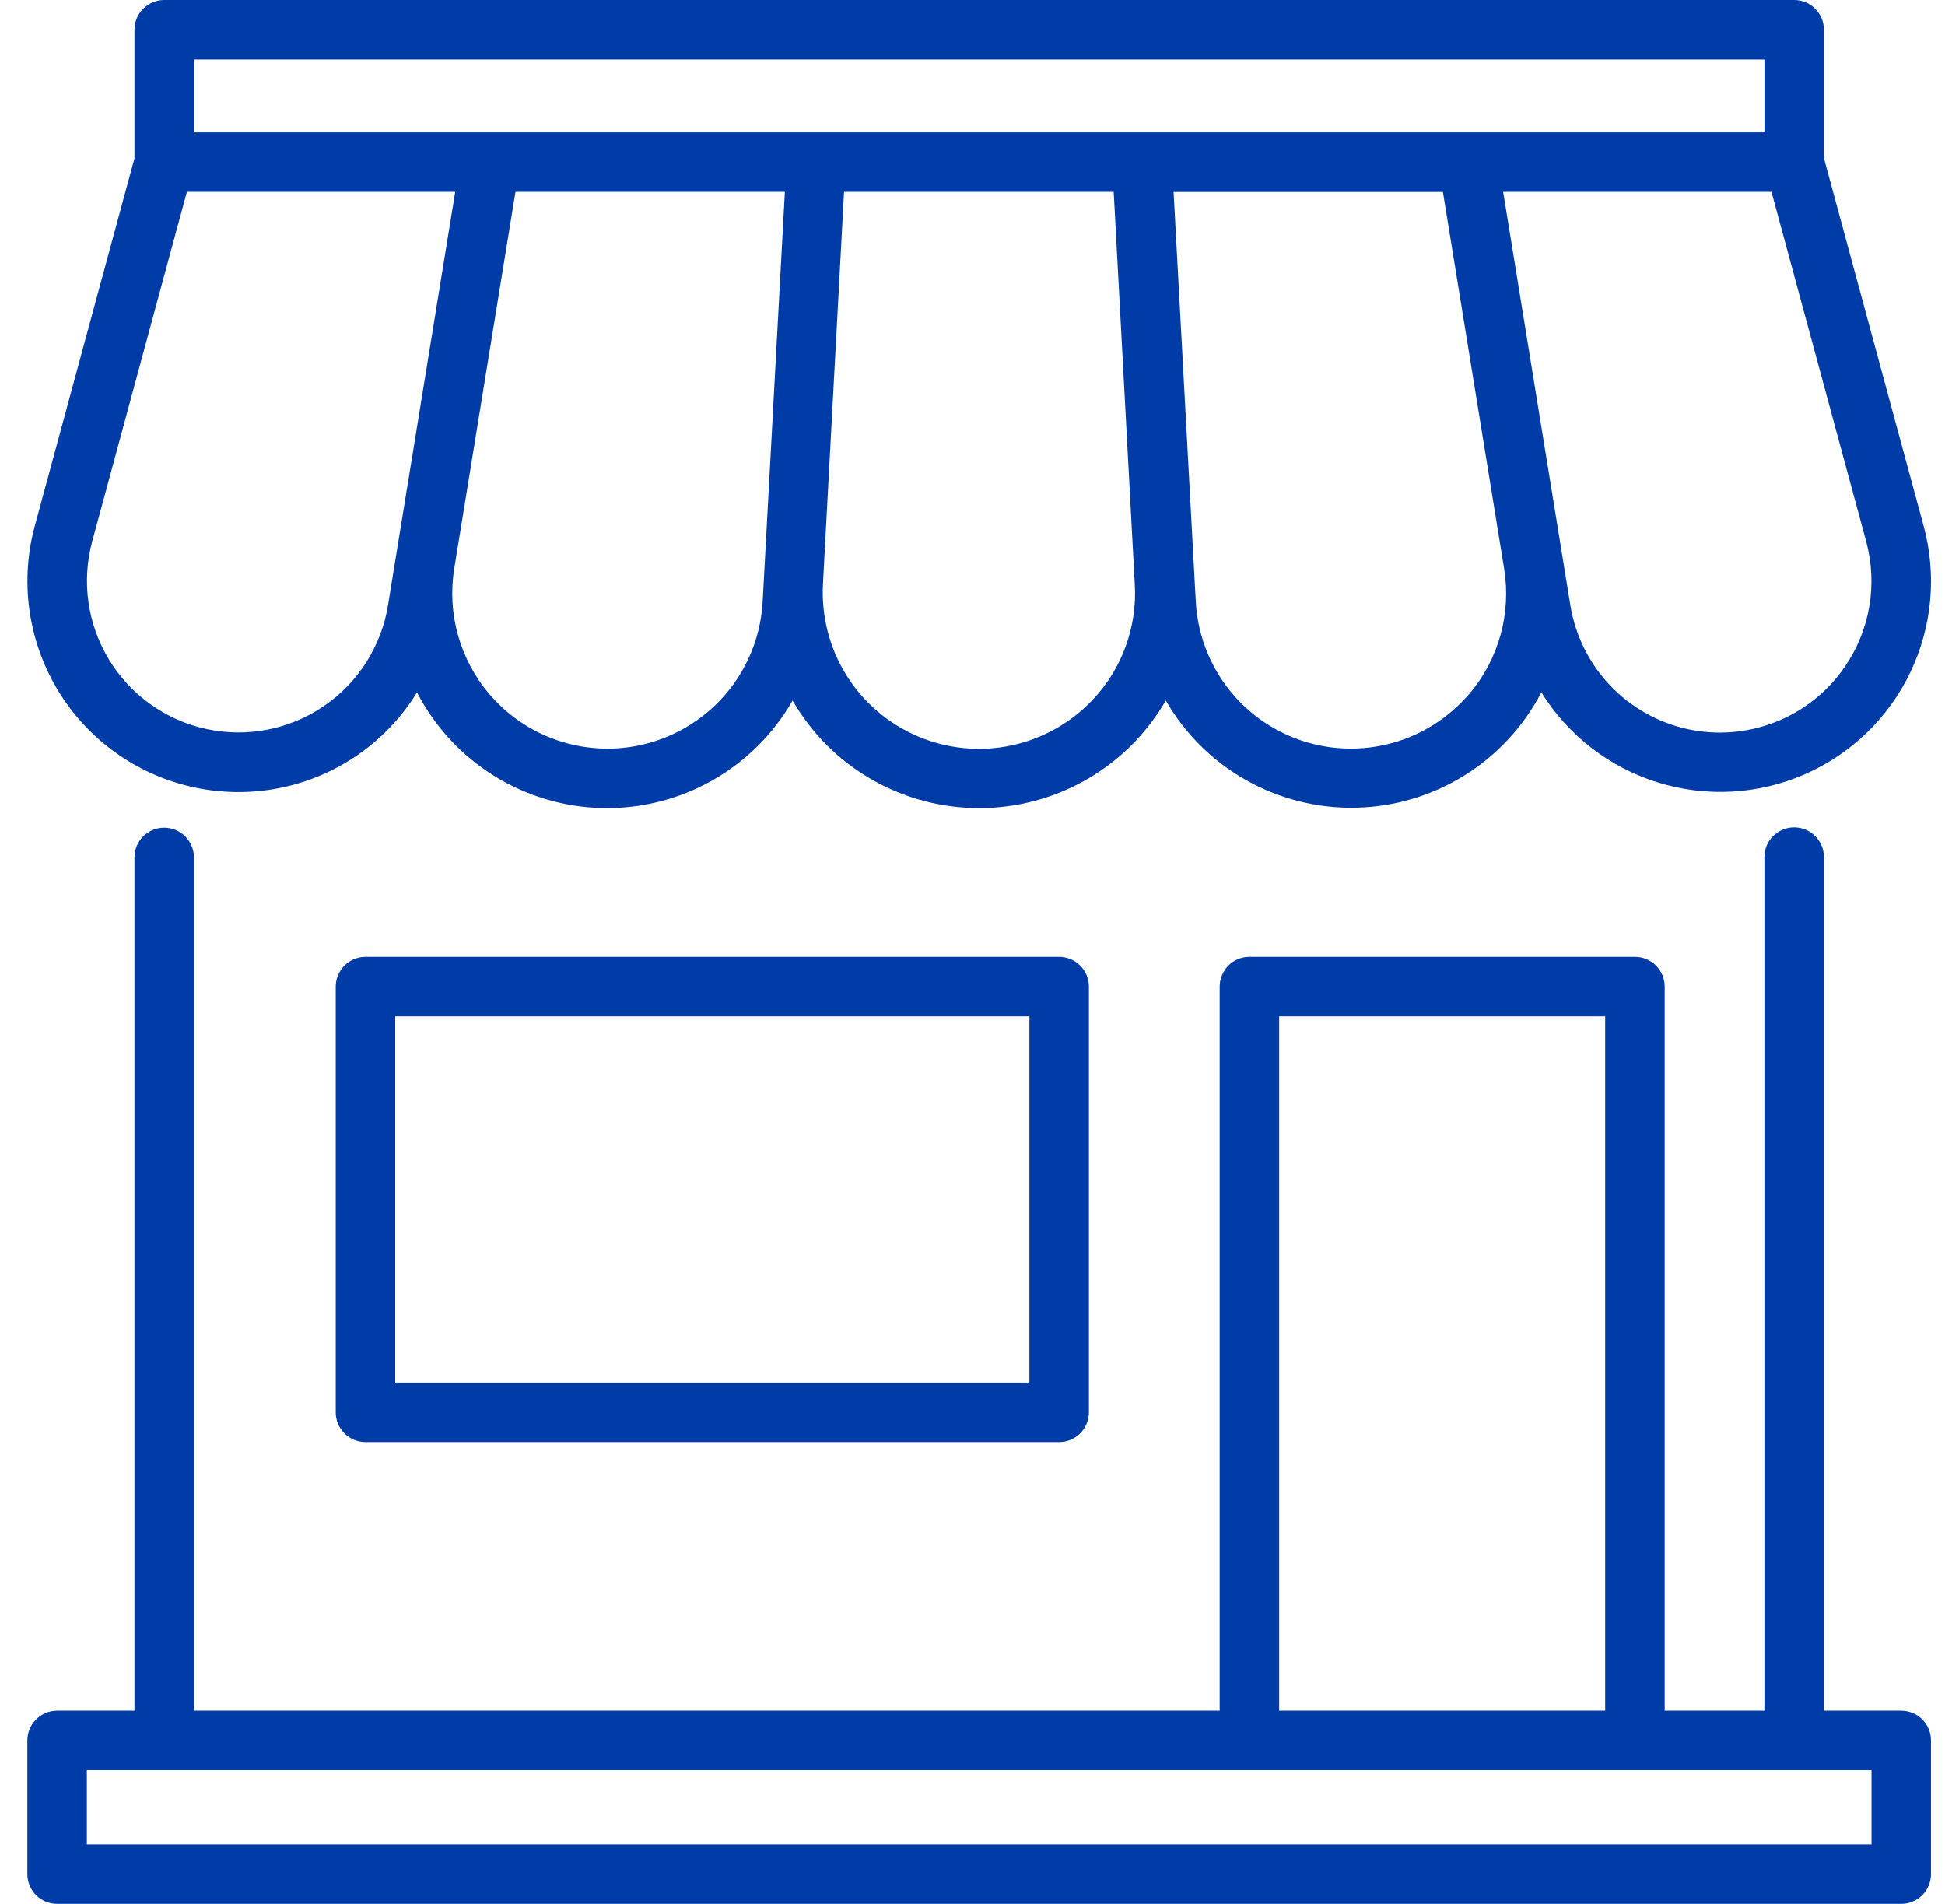
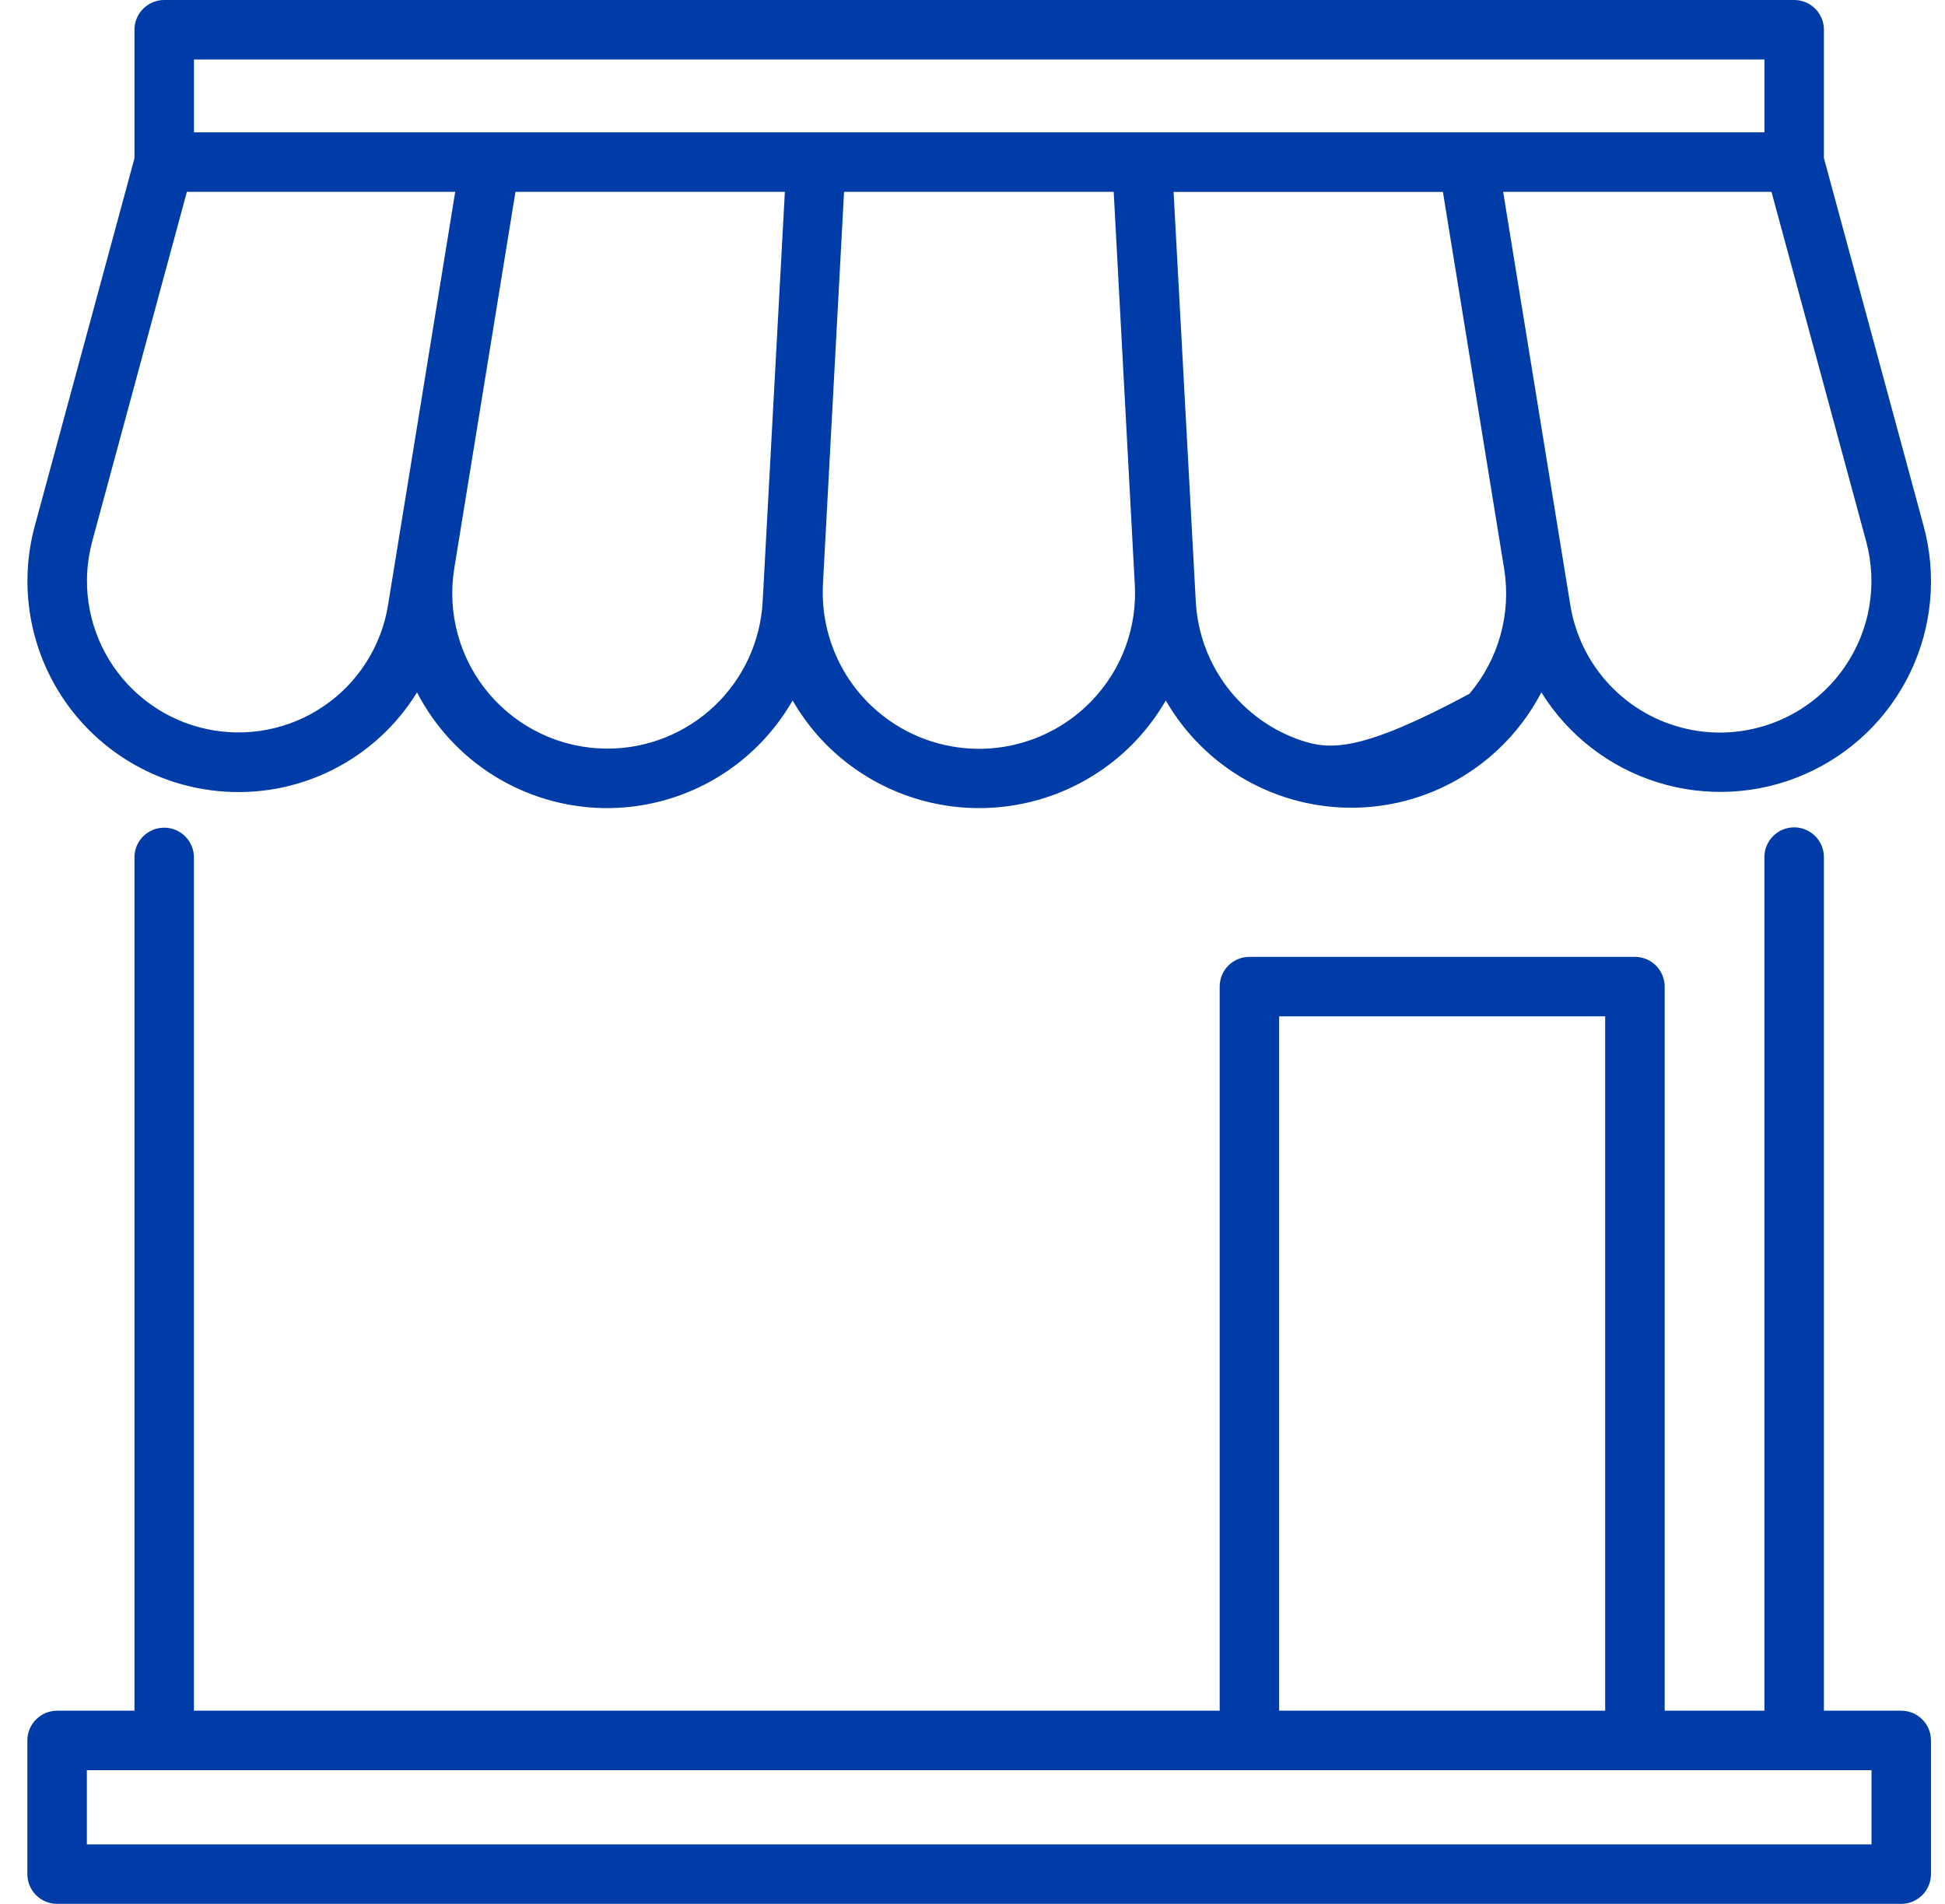
<svg xmlns="http://www.w3.org/2000/svg" width="47" height="46" viewBox="0 0 47 46" fill="none">
  <g clip-path="url(#clip0_1913_892)">
-     <path d="M8.832 23.119C8.641 23.119 8.459 23.195 8.324 23.329C8.189 23.464 8.113 23.647 8.113 23.838V34.124C8.113 34.315 8.189 34.498 8.324 34.633C8.459 34.767 8.641 34.843 8.832 34.843H25.594C25.785 34.843 25.968 34.767 26.102 34.633C26.237 34.498 26.313 34.315 26.313 34.124V23.838C26.313 23.647 26.237 23.464 26.102 23.329C25.968 23.195 25.785 23.119 25.594 23.119H8.832ZM24.875 33.406H9.551V24.556H24.875V33.406Z" fill="#003CA7" />
-     <path d="M5.255 19.112C6.201 19.208 7.156 19.035 8.009 18.614C8.862 18.192 9.579 17.539 10.077 16.729C10.504 17.554 11.145 18.25 11.933 18.741C12.721 19.233 13.628 19.503 14.556 19.524C15.486 19.544 16.403 19.313 17.212 18.856C18.02 18.398 18.691 17.732 19.153 16.925C19.356 17.276 19.599 17.602 19.876 17.897C20.363 18.411 20.95 18.821 21.601 19.101C22.252 19.381 22.953 19.525 23.662 19.525C24.37 19.525 25.071 19.381 25.722 19.101C26.373 18.821 26.96 18.411 27.447 17.897C27.724 17.602 27.967 17.276 28.171 16.925C28.634 17.729 29.305 18.394 30.114 18.85C30.922 19.305 31.839 19.535 32.767 19.515C33.695 19.495 34.6 19.225 35.388 18.735C36.176 18.244 36.818 17.551 37.246 16.728C37.891 17.767 38.889 18.539 40.056 18.903C41.224 19.267 42.484 19.199 43.605 18.71C44.727 18.222 45.634 17.346 46.163 16.242C46.691 15.139 46.804 13.883 46.482 12.703L44.074 3.819V0.719C44.074 0.528 43.998 0.345 43.864 0.211C43.729 0.076 43.546 0 43.355 0L3.965 0C3.775 0.001 3.593 0.077 3.459 0.212C3.324 0.346 3.249 0.529 3.249 0.719V3.826L0.841 12.706C0.647 13.42 0.611 14.168 0.736 14.898C0.861 15.628 1.143 16.322 1.563 16.932C1.983 17.542 2.531 18.052 3.169 18.429C3.806 18.805 4.518 19.039 5.255 19.112ZM14.68 18.088C14.136 18.088 13.599 17.97 13.106 17.742C12.612 17.514 12.174 17.181 11.822 16.767C11.47 16.353 11.212 15.867 11.066 15.343C10.92 14.82 10.89 14.271 10.977 13.734L12.456 4.635H18.966L18.457 14.026L18.429 14.535C18.378 15.495 17.96 16.398 17.263 17.059C16.565 17.719 15.641 18.088 14.68 18.088ZM26.403 16.909C25.872 17.471 25.18 17.857 24.422 18.014C23.665 18.171 22.877 18.091 22.166 17.785C21.455 17.479 20.855 16.963 20.447 16.305C20.04 15.647 19.844 14.879 19.887 14.107L19.916 13.554L20.396 4.635H26.912L27.391 13.554L27.421 14.107C27.453 14.619 27.378 15.131 27.203 15.614C27.028 16.096 26.756 16.536 26.403 16.909ZM35.501 16.767C35.014 17.338 34.368 17.751 33.644 17.951C32.921 18.151 32.154 18.13 31.443 17.89C30.732 17.65 30.109 17.202 29.655 16.605C29.201 16.007 28.937 15.287 28.896 14.538L28.868 14.029L28.359 4.637H34.867L36.346 13.737C36.434 14.274 36.404 14.823 36.258 15.347C36.112 15.871 35.854 16.357 35.501 16.771V16.767ZM44.575 16.116C44.161 16.718 43.576 17.182 42.895 17.448C42.215 17.714 41.471 17.771 40.758 17.611C40.045 17.45 39.397 17.081 38.896 16.549C38.395 16.017 38.065 15.347 37.947 14.626L36.323 4.635H42.807L45.095 13.081C45.234 13.595 45.26 14.132 45.17 14.656C45.081 15.18 44.877 15.679 44.575 16.116ZM4.687 1.438H42.637V3.197H4.687V1.438ZM2.228 13.081L4.516 4.635H11L9.999 10.795L9.558 13.503L9.376 14.625C9.296 15.115 9.117 15.584 8.85 16.003C8.584 16.421 8.235 16.782 7.824 17.061C7.414 17.341 6.951 17.534 6.464 17.629C5.977 17.724 5.475 17.719 4.99 17.614C4.504 17.51 4.045 17.307 3.641 17.019C3.236 16.732 2.894 16.364 2.636 15.941C2.378 15.516 2.208 15.044 2.138 14.553C2.068 14.061 2.099 13.561 2.228 13.081Z" fill="#003CA7" />
+     <path d="M5.255 19.112C6.201 19.208 7.156 19.035 8.009 18.614C8.862 18.192 9.579 17.539 10.077 16.729C10.504 17.554 11.145 18.25 11.933 18.741C12.721 19.233 13.628 19.503 14.556 19.524C15.486 19.544 16.403 19.313 17.212 18.856C18.02 18.398 18.691 17.732 19.153 16.925C19.356 17.276 19.599 17.602 19.876 17.897C20.363 18.411 20.95 18.821 21.601 19.101C22.252 19.381 22.953 19.525 23.662 19.525C24.37 19.525 25.071 19.381 25.722 19.101C26.373 18.821 26.96 18.411 27.447 17.897C27.724 17.602 27.967 17.276 28.171 16.925C28.634 17.729 29.305 18.394 30.114 18.85C30.922 19.305 31.839 19.535 32.767 19.515C33.695 19.495 34.6 19.225 35.388 18.735C36.176 18.244 36.818 17.551 37.246 16.728C37.891 17.767 38.889 18.539 40.056 18.903C41.224 19.267 42.484 19.199 43.605 18.71C44.727 18.222 45.634 17.346 46.163 16.242C46.691 15.139 46.804 13.883 46.482 12.703L44.074 3.819V0.719C44.074 0.528 43.998 0.345 43.864 0.211C43.729 0.076 43.546 0 43.355 0L3.965 0C3.775 0.001 3.593 0.077 3.459 0.212C3.324 0.346 3.249 0.529 3.249 0.719V3.826L0.841 12.706C0.647 13.42 0.611 14.168 0.736 14.898C0.861 15.628 1.143 16.322 1.563 16.932C1.983 17.542 2.531 18.052 3.169 18.429C3.806 18.805 4.518 19.039 5.255 19.112ZM14.68 18.088C14.136 18.088 13.599 17.97 13.106 17.742C12.612 17.514 12.174 17.181 11.822 16.767C11.47 16.353 11.212 15.867 11.066 15.343C10.92 14.82 10.89 14.271 10.977 13.734L12.456 4.635H18.966L18.457 14.026L18.429 14.535C18.378 15.495 17.96 16.398 17.263 17.059C16.565 17.719 15.641 18.088 14.68 18.088ZM26.403 16.909C25.872 17.471 25.18 17.857 24.422 18.014C23.665 18.171 22.877 18.091 22.166 17.785C21.455 17.479 20.855 16.963 20.447 16.305C20.04 15.647 19.844 14.879 19.887 14.107L19.916 13.554L20.396 4.635H26.912L27.391 13.554L27.421 14.107C27.453 14.619 27.378 15.131 27.203 15.614C27.028 16.096 26.756 16.536 26.403 16.909ZM35.501 16.767C32.921 18.151 32.154 18.13 31.443 17.89C30.732 17.65 30.109 17.202 29.655 16.605C29.201 16.007 28.937 15.287 28.896 14.538L28.868 14.029L28.359 4.637H34.867L36.346 13.737C36.434 14.274 36.404 14.823 36.258 15.347C36.112 15.871 35.854 16.357 35.501 16.771V16.767ZM44.575 16.116C44.161 16.718 43.576 17.182 42.895 17.448C42.215 17.714 41.471 17.771 40.758 17.611C40.045 17.45 39.397 17.081 38.896 16.549C38.395 16.017 38.065 15.347 37.947 14.626L36.323 4.635H42.807L45.095 13.081C45.234 13.595 45.26 14.132 45.17 14.656C45.081 15.18 44.877 15.679 44.575 16.116ZM4.687 1.438H42.637V3.197H4.687V1.438ZM2.228 13.081L4.516 4.635H11L9.999 10.795L9.558 13.503L9.376 14.625C9.296 15.115 9.117 15.584 8.85 16.003C8.584 16.421 8.235 16.782 7.824 17.061C7.414 17.341 6.951 17.534 6.464 17.629C5.977 17.724 5.475 17.719 4.99 17.614C4.504 17.51 4.045 17.307 3.641 17.019C3.236 16.732 2.894 16.364 2.636 15.941C2.378 15.516 2.208 15.044 2.138 14.553C2.068 14.061 2.099 13.561 2.228 13.081Z" fill="#003CA7" />
    <path d="M45.942 41.333H44.074V20.709C44.074 20.518 43.998 20.335 43.863 20.201C43.728 20.066 43.545 19.99 43.355 19.99C43.164 19.99 42.981 20.066 42.847 20.201C42.712 20.335 42.636 20.518 42.636 20.709V41.333H40.226V23.838C40.226 23.647 40.15 23.464 40.015 23.329C39.881 23.195 39.698 23.119 39.507 23.119H30.191C30.001 23.119 29.818 23.195 29.683 23.329C29.548 23.464 29.473 23.647 29.473 23.838V41.333H4.686V20.716C4.686 20.526 4.61 20.343 4.476 20.208C4.341 20.073 4.158 19.998 3.967 19.998C3.777 19.998 3.594 20.073 3.459 20.208C3.324 20.343 3.249 20.526 3.249 20.716V41.333H1.38C1.189 41.333 1.006 41.409 0.872 41.544C0.737 41.678 0.661 41.861 0.661 42.052L0.661 45.281C0.661 45.472 0.737 45.655 0.872 45.79C1.006 45.924 1.189 46 1.38 46H45.942C46.133 46 46.316 45.924 46.451 45.79C46.585 45.655 46.661 45.472 46.661 45.281V42.052C46.661 41.861 46.585 41.678 46.451 41.544C46.316 41.409 46.133 41.333 45.942 41.333ZM30.91 24.556H38.788V41.333H30.91V24.556ZM45.224 44.563H2.099V42.77H45.224V44.563Z" fill="#003CA7" />
  </g>
  <defs>
    <clipPath id="clip0_1913_892">
      <rect width="46" height="46" fill="white" transform="translate(0.661)" />
    </clipPath>
  </defs>
</svg>